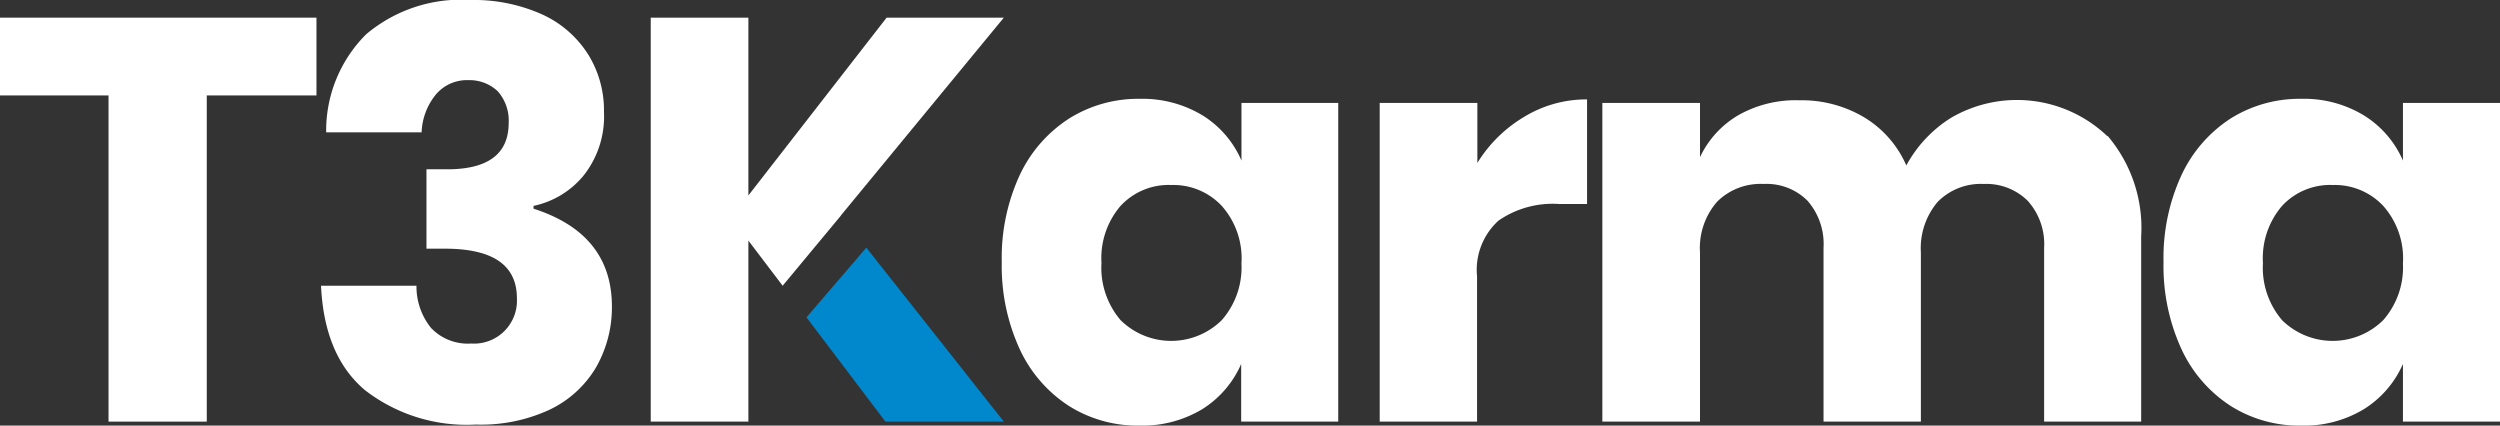
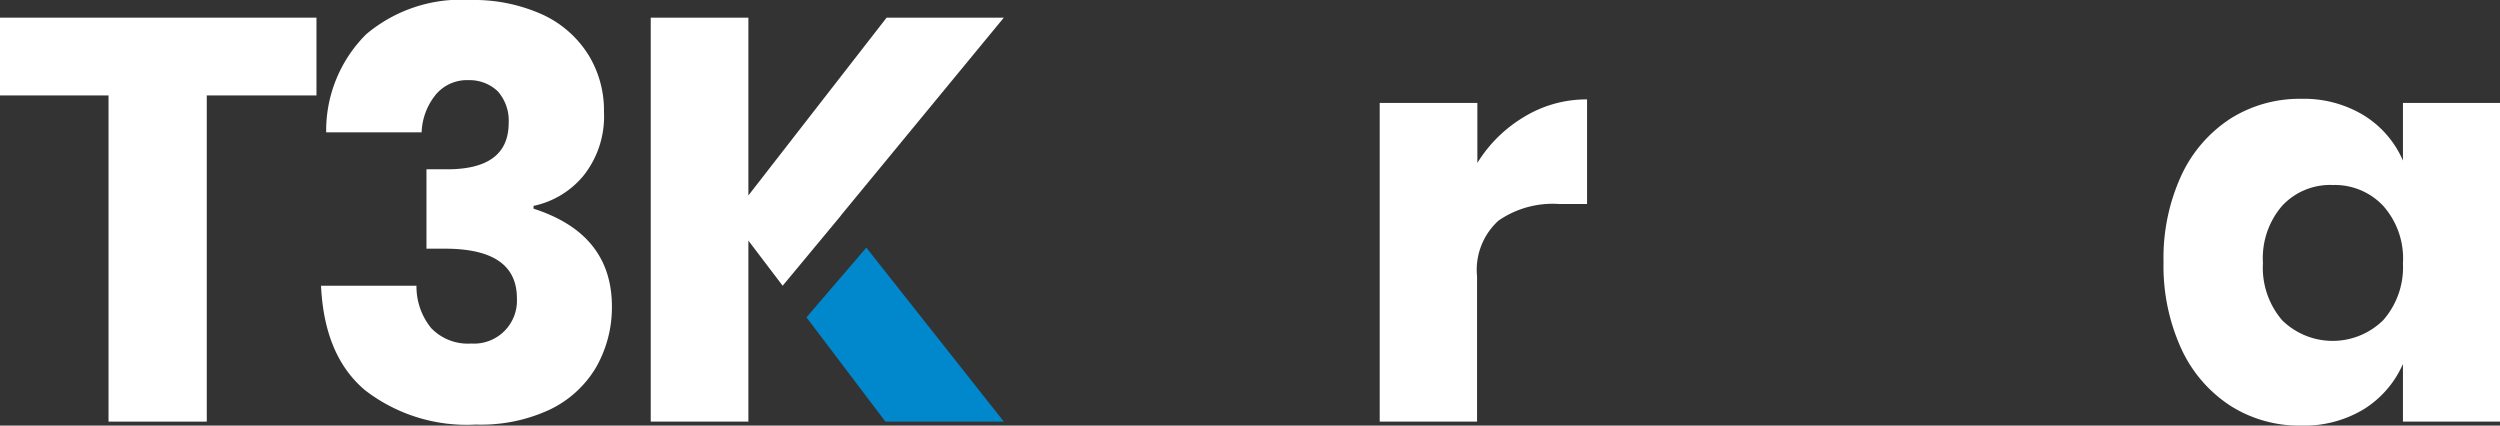
<svg xmlns="http://www.w3.org/2000/svg" viewBox="0 0 170 28.94">
  <rect x="0" y="0" width="170" height="28.94" fill="#333333" stroke="none" />
  <g id="Layer_2" data-name="Layer 2">
    <g id="Layer_2-2" data-name="Layer 2">
      <g id="Karma_1" data-name="Karma 1">
        <path d="M21.52,1.2V6.49H14.06V28.67H7.38V6.49H0V1.2Z" style="fill:#fff" />
        <path d="M36.91,1A7.26,7.26,0,0,1,40,3.71a7.19,7.19,0,0,1,1.07,3.9,6.47,6.47,0,0,1-1.38,4.32A6,6,0,0,1,36.28,14v.19q5.32,1.71,5.33,6.64A8.21,8.21,0,0,1,40.52,25a7.32,7.32,0,0,1-3.17,2.87,11.08,11.08,0,0,1-5,1,11.3,11.3,0,0,1-7.52-2.33q-2.78-2.33-3-7.11h6.49a4.48,4.48,0,0,0,1,2.88,3.45,3.45,0,0,0,2.72,1.05,2.92,2.92,0,0,0,3.11-3.07c0-2.26-1.63-3.38-4.9-3.38H29v-5.4h1.2q4.39.08,4.39-3.15a3,3,0,0,0-.75-2.16,2.79,2.79,0,0,0-2-.75,2.76,2.76,0,0,0-2.22,1A4.3,4.3,0,0,0,28.67,9H22.18A9.24,9.24,0,0,1,24.9,2.33,10,10,0,0,1,32,0,11.34,11.34,0,0,1,36.91,1Z" style="fill:#fff" />
-         <path d="M81.78,7.85a6.75,6.75,0,0,1,2.64,3.07V7H91V28.67h-6.6V24.75a6.85,6.85,0,0,1-2.64,3.07,7.89,7.89,0,0,1-4.28,1.12,8.75,8.75,0,0,1-4.8-1.34,9.19,9.19,0,0,1-3.34-3.86,13.53,13.53,0,0,1-1.22-5.91,13.42,13.42,0,0,1,1.22-5.92A9.22,9.22,0,0,1,72.7,8.06a8.83,8.83,0,0,1,4.8-1.34A7.9,7.9,0,0,1,81.78,7.85ZM76.2,14a5.45,5.45,0,0,0-1.3,3.88,5.49,5.49,0,0,0,1.3,3.89,4.9,4.9,0,0,0,6.88,0,5.44,5.44,0,0,0,1.34-3.85A5.39,5.39,0,0,0,83.08,14a4.52,4.52,0,0,0-3.44-1.42A4.45,4.45,0,0,0,76.2,14Z" style="fill:#fff" />
        <path d="M103.67,7.93a8.12,8.12,0,0,1,4.25-1.17v7.11H106a6.49,6.49,0,0,0-4.1,1.13,4.52,4.52,0,0,0-1.46,3.8v9.87H93.82V7h6.64v4.08A9.36,9.36,0,0,1,103.67,7.93Z" style="fill:#fff" />
-         <path d="M143.31,9.23a9.66,9.66,0,0,1,2.29,6.85V28.67H139V16.86a4.4,4.4,0,0,0-1.11-3.2,4,4,0,0,0-3-1.15,4.11,4.11,0,0,0-3.13,1.22,4.86,4.86,0,0,0-1.14,3.44v11.5H124V16.86a4.47,4.47,0,0,0-1.08-3.2,3.93,3.93,0,0,0-3-1.15,4.18,4.18,0,0,0-3.15,1.2,4.78,4.78,0,0,0-1.17,3.46v11.5h-6.64V7h6.64v3.69a6.51,6.51,0,0,1,2.63-2.87,7.9,7.9,0,0,1,4.13-1,8.29,8.29,0,0,1,4.39,1.15,7.16,7.16,0,0,1,2.88,3.28A8.71,8.71,0,0,1,132.69,8a8.9,8.9,0,0,1,10.62,1.27Z" style="fill:#fff" />
        <path d="M160.75,7.85a6.77,6.77,0,0,1,2.65,3.07V7H170V28.67h-6.6V24.75a6.87,6.87,0,0,1-2.65,3.07,7.83,7.83,0,0,1-4.27,1.12,8.72,8.72,0,0,1-4.8-1.34,9.19,9.19,0,0,1-3.34-3.86,13.53,13.53,0,0,1-1.22-5.91,13.42,13.42,0,0,1,1.22-5.92,9.22,9.22,0,0,1,3.34-3.85,8.81,8.81,0,0,1,4.8-1.34A7.84,7.84,0,0,1,160.75,7.85ZM155.18,14a5.45,5.45,0,0,0-1.3,3.88,5.49,5.49,0,0,0,1.3,3.89,4.9,4.9,0,0,0,6.88,0,5.44,5.44,0,0,0,1.34-3.85A5.39,5.39,0,0,0,162.06,14a4.52,4.52,0,0,0-3.44-1.42A4.45,4.45,0,0,0,155.18,14Z" style="fill:#fff" />
        <polygon points="57.19 14.65 57.18 14.65 68.26 1.2 60.29 1.2 50.89 13.29 50.89 1.2 44.25 1.2 44.25 28.67 50.89 28.67 50.89 16.36 53.22 19.43 57.19 14.65" style="fill:#fff" />
        <polygon points="58.91 16.84 54.84 21.58 60.21 28.67 68.26 28.67 58.91 16.84" style="fill:#0188cc" />
      </g>
    </g>
  </g>
</svg>